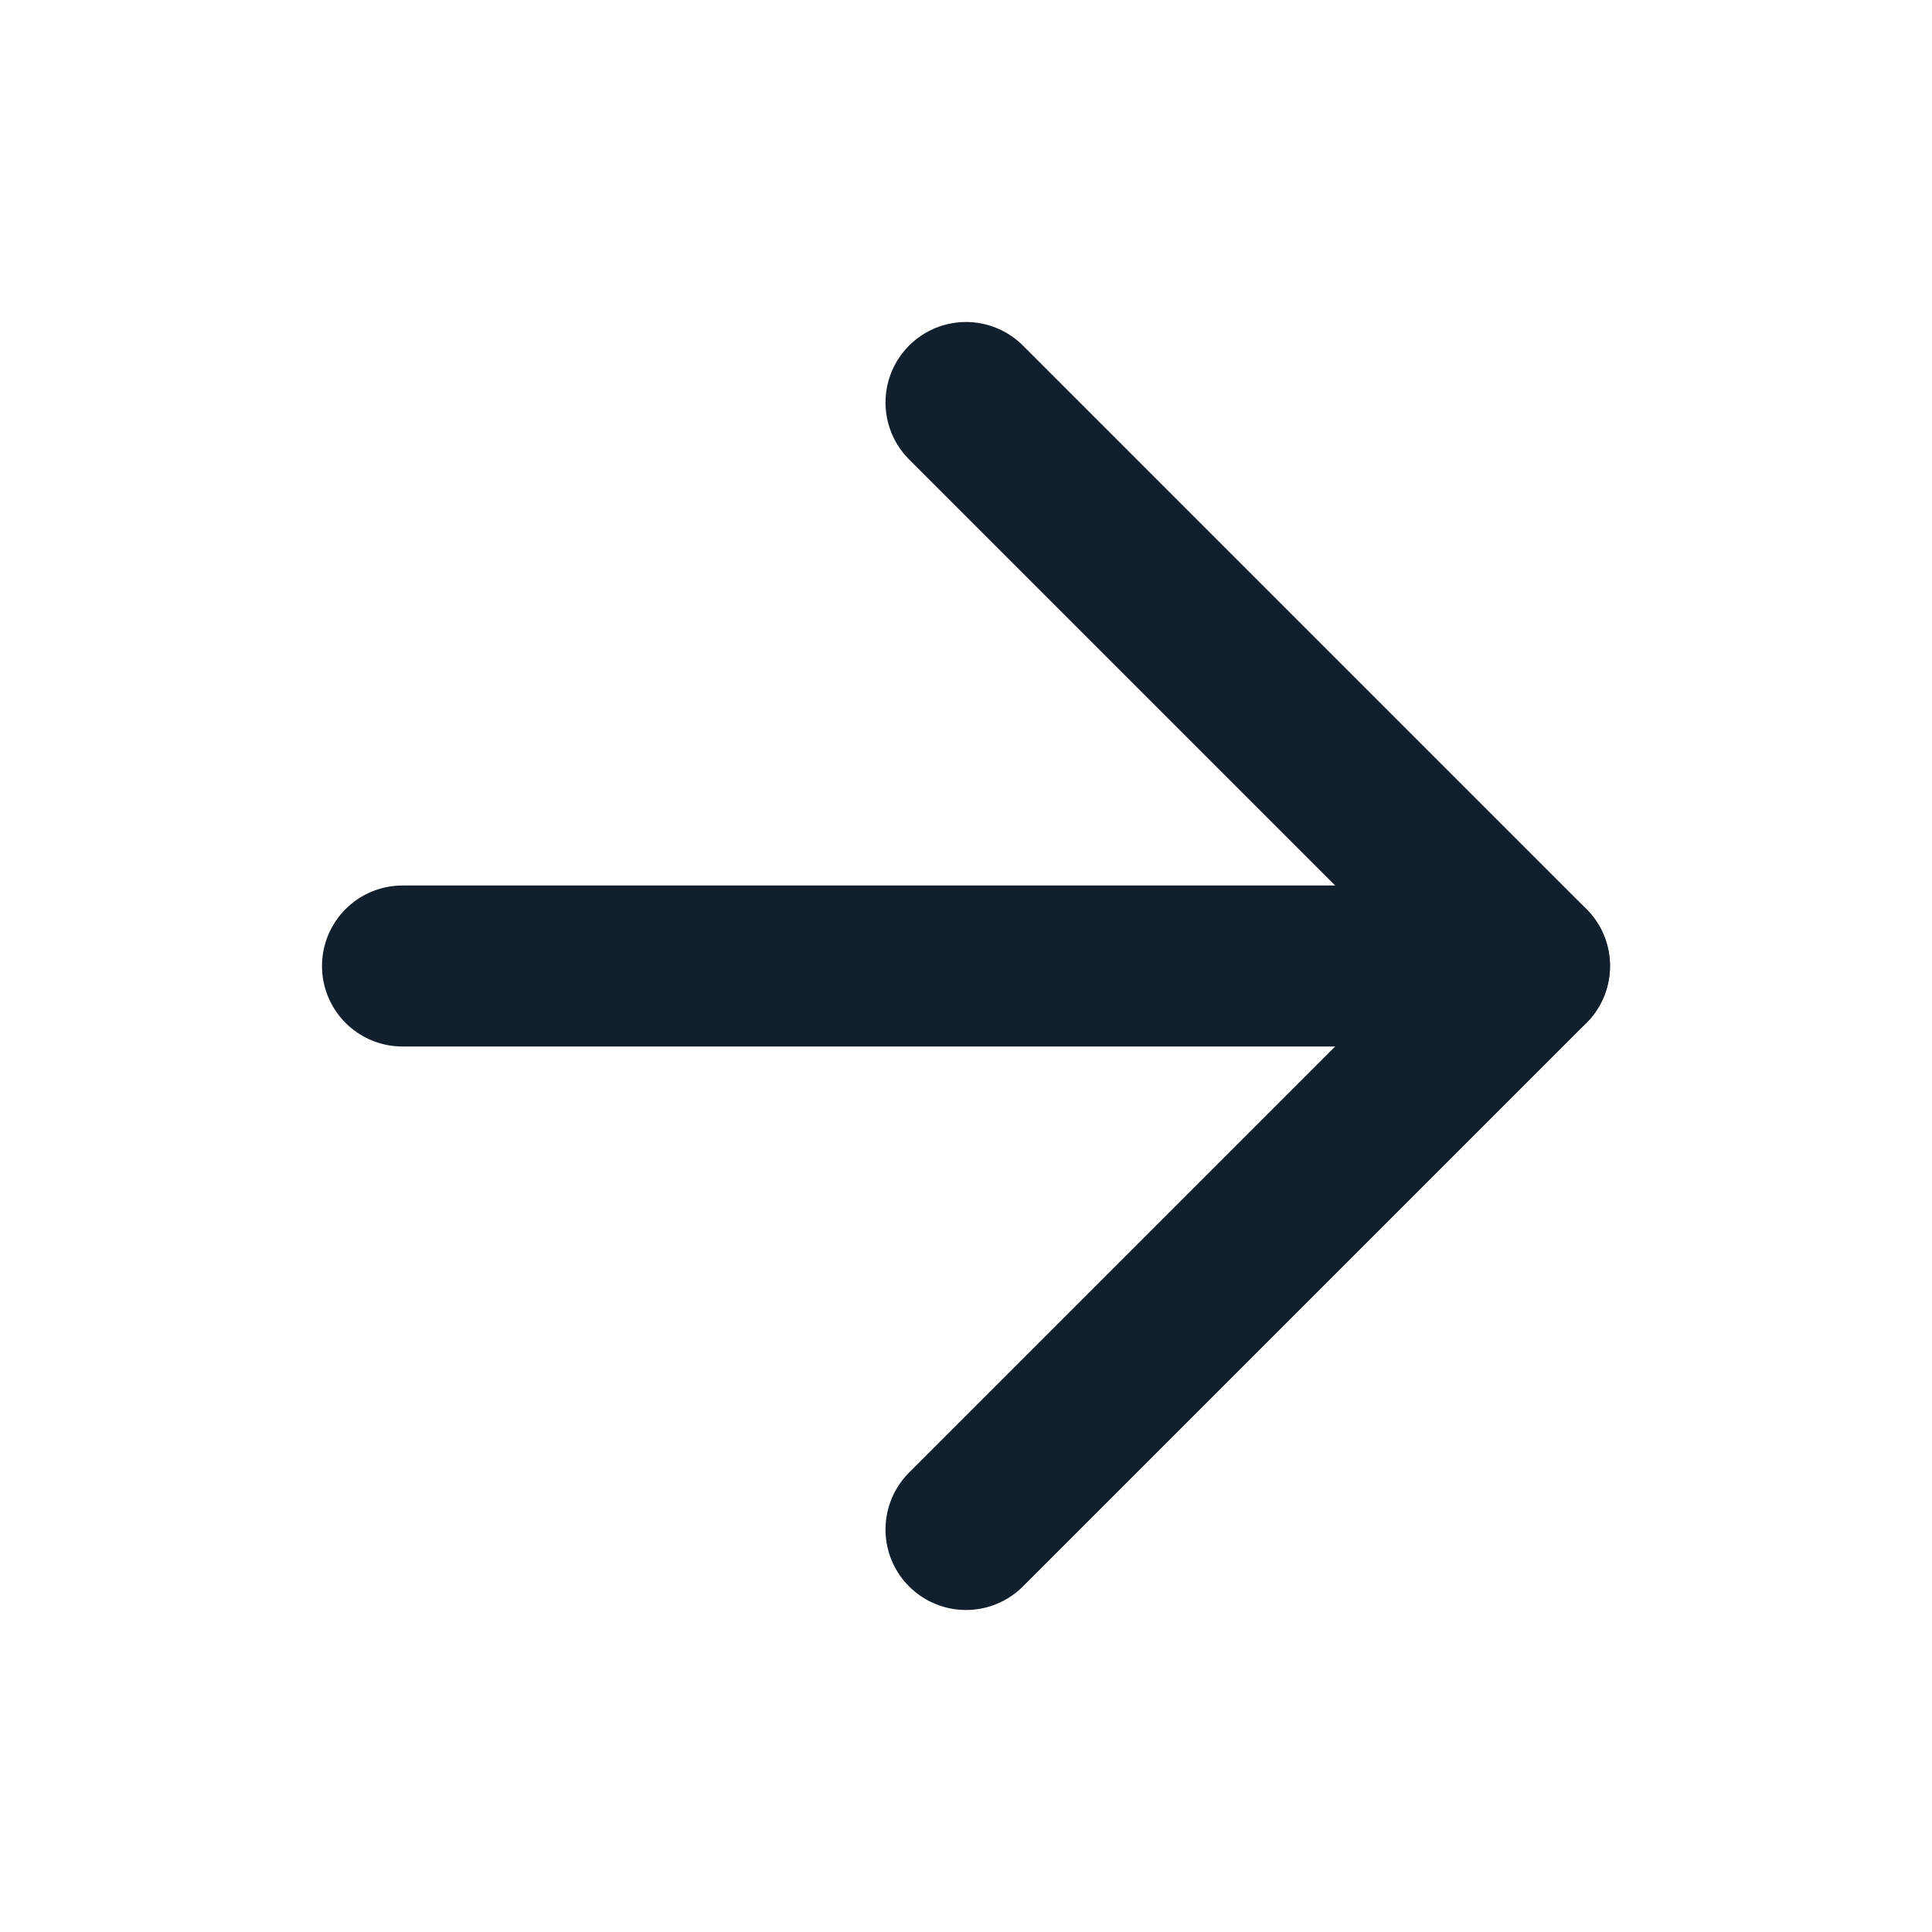
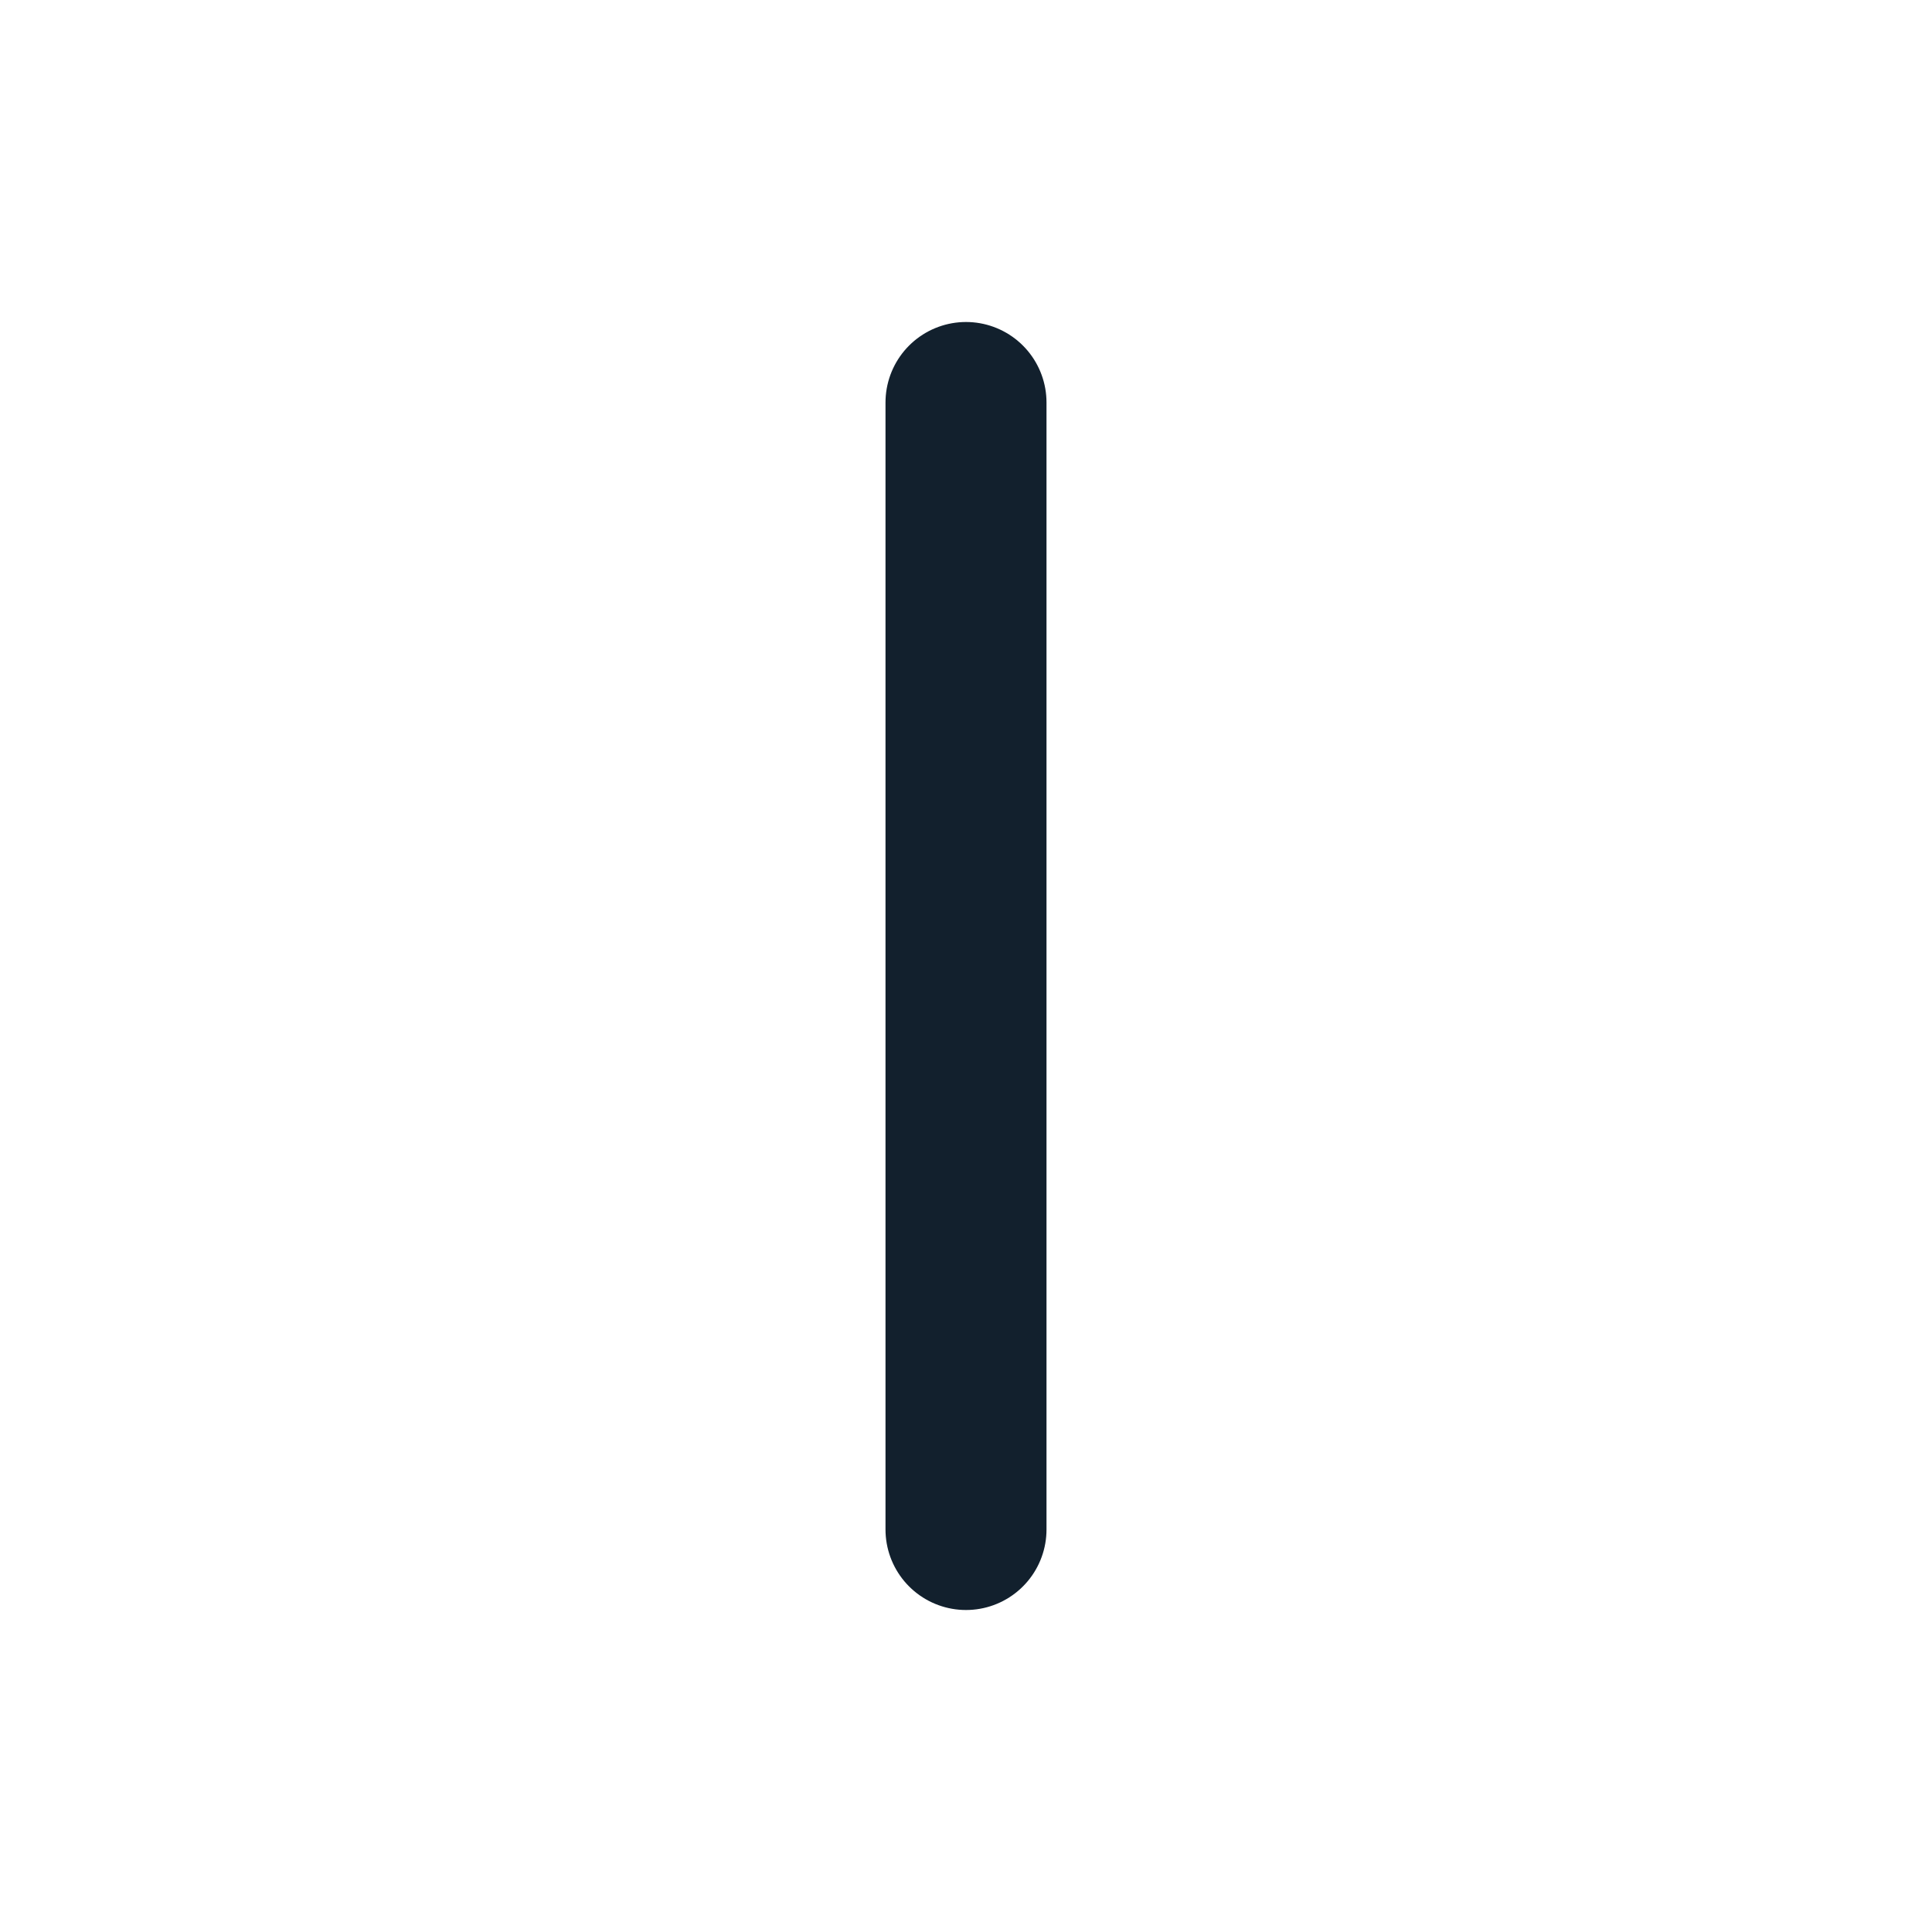
<svg xmlns="http://www.w3.org/2000/svg" width="24" height="24" viewBox="0 0 24 24" fill="none">
  <g id="arrow-right">
-     <path id="Vector" d="M5 12H19" stroke="#12202D" stroke-width="2" stroke-linecap="round" stroke-linejoin="round" />
-     <path id="Vector_2" d="M12 5L19 12L12 19" stroke="#12202D" stroke-width="2" stroke-linecap="round" stroke-linejoin="round" />
+     <path id="Vector_2" d="M12 5L12 19" stroke="#12202D" stroke-width="2" stroke-linecap="round" stroke-linejoin="round" />
  </g>
</svg>